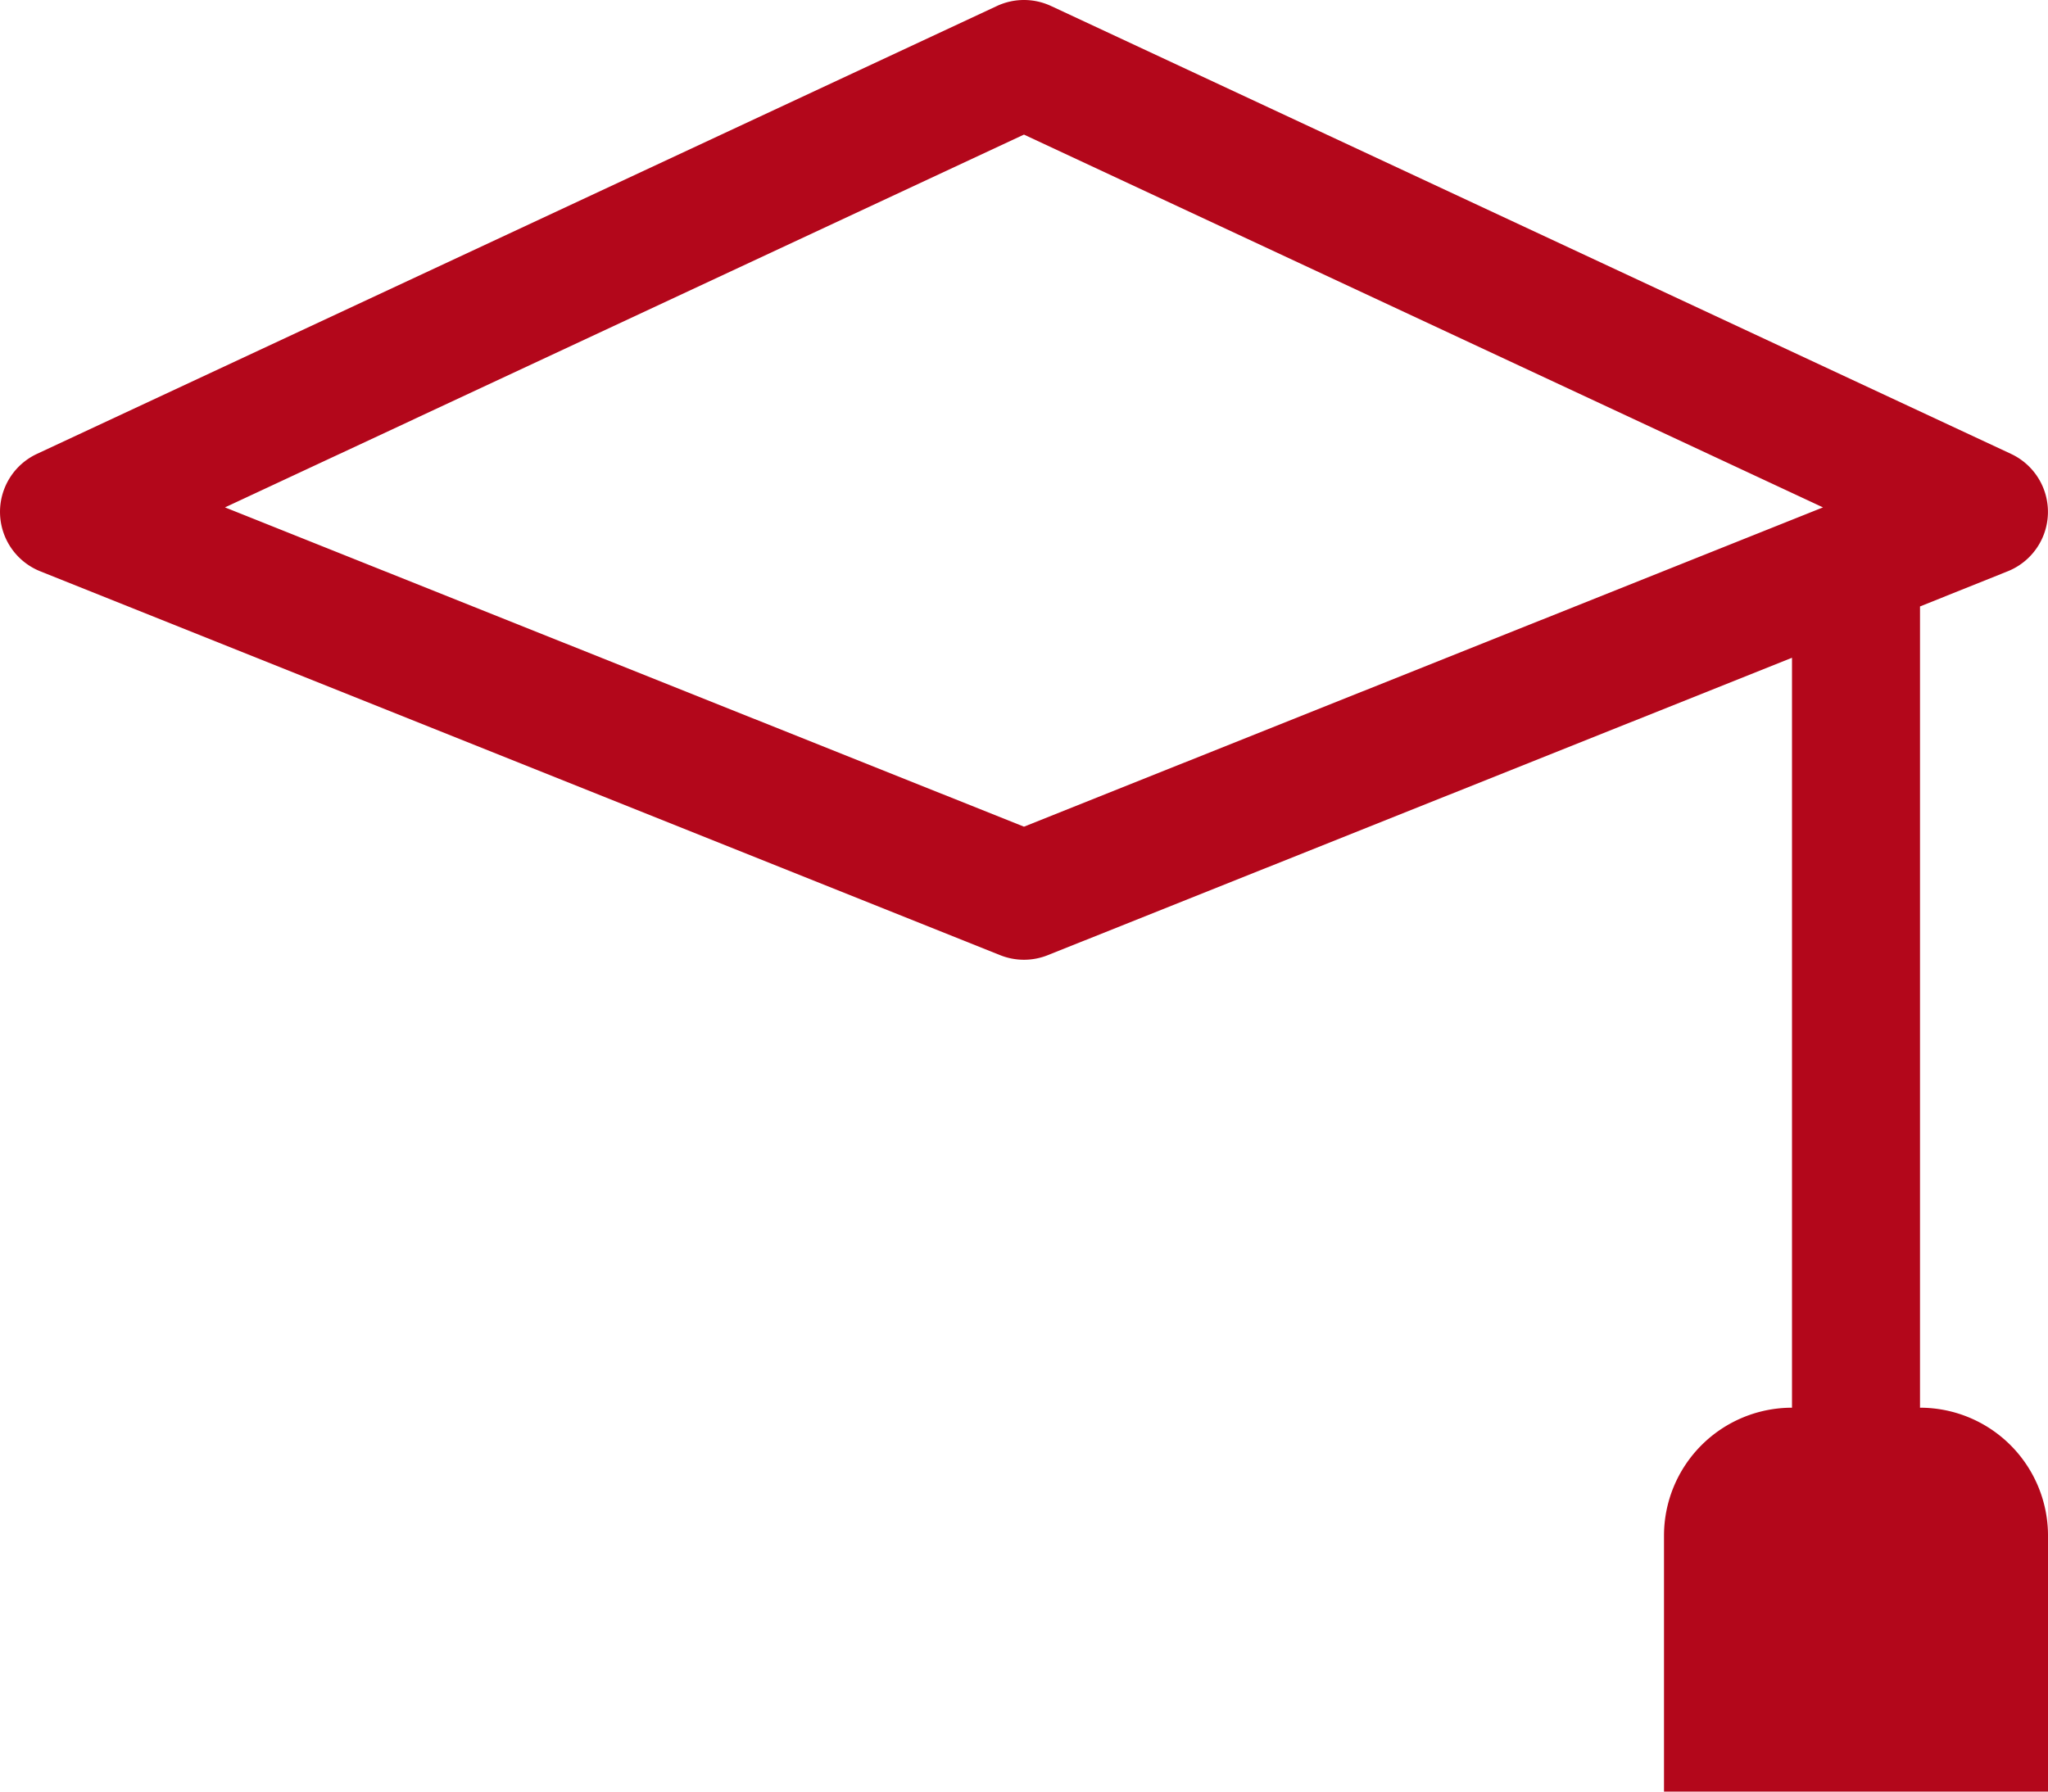
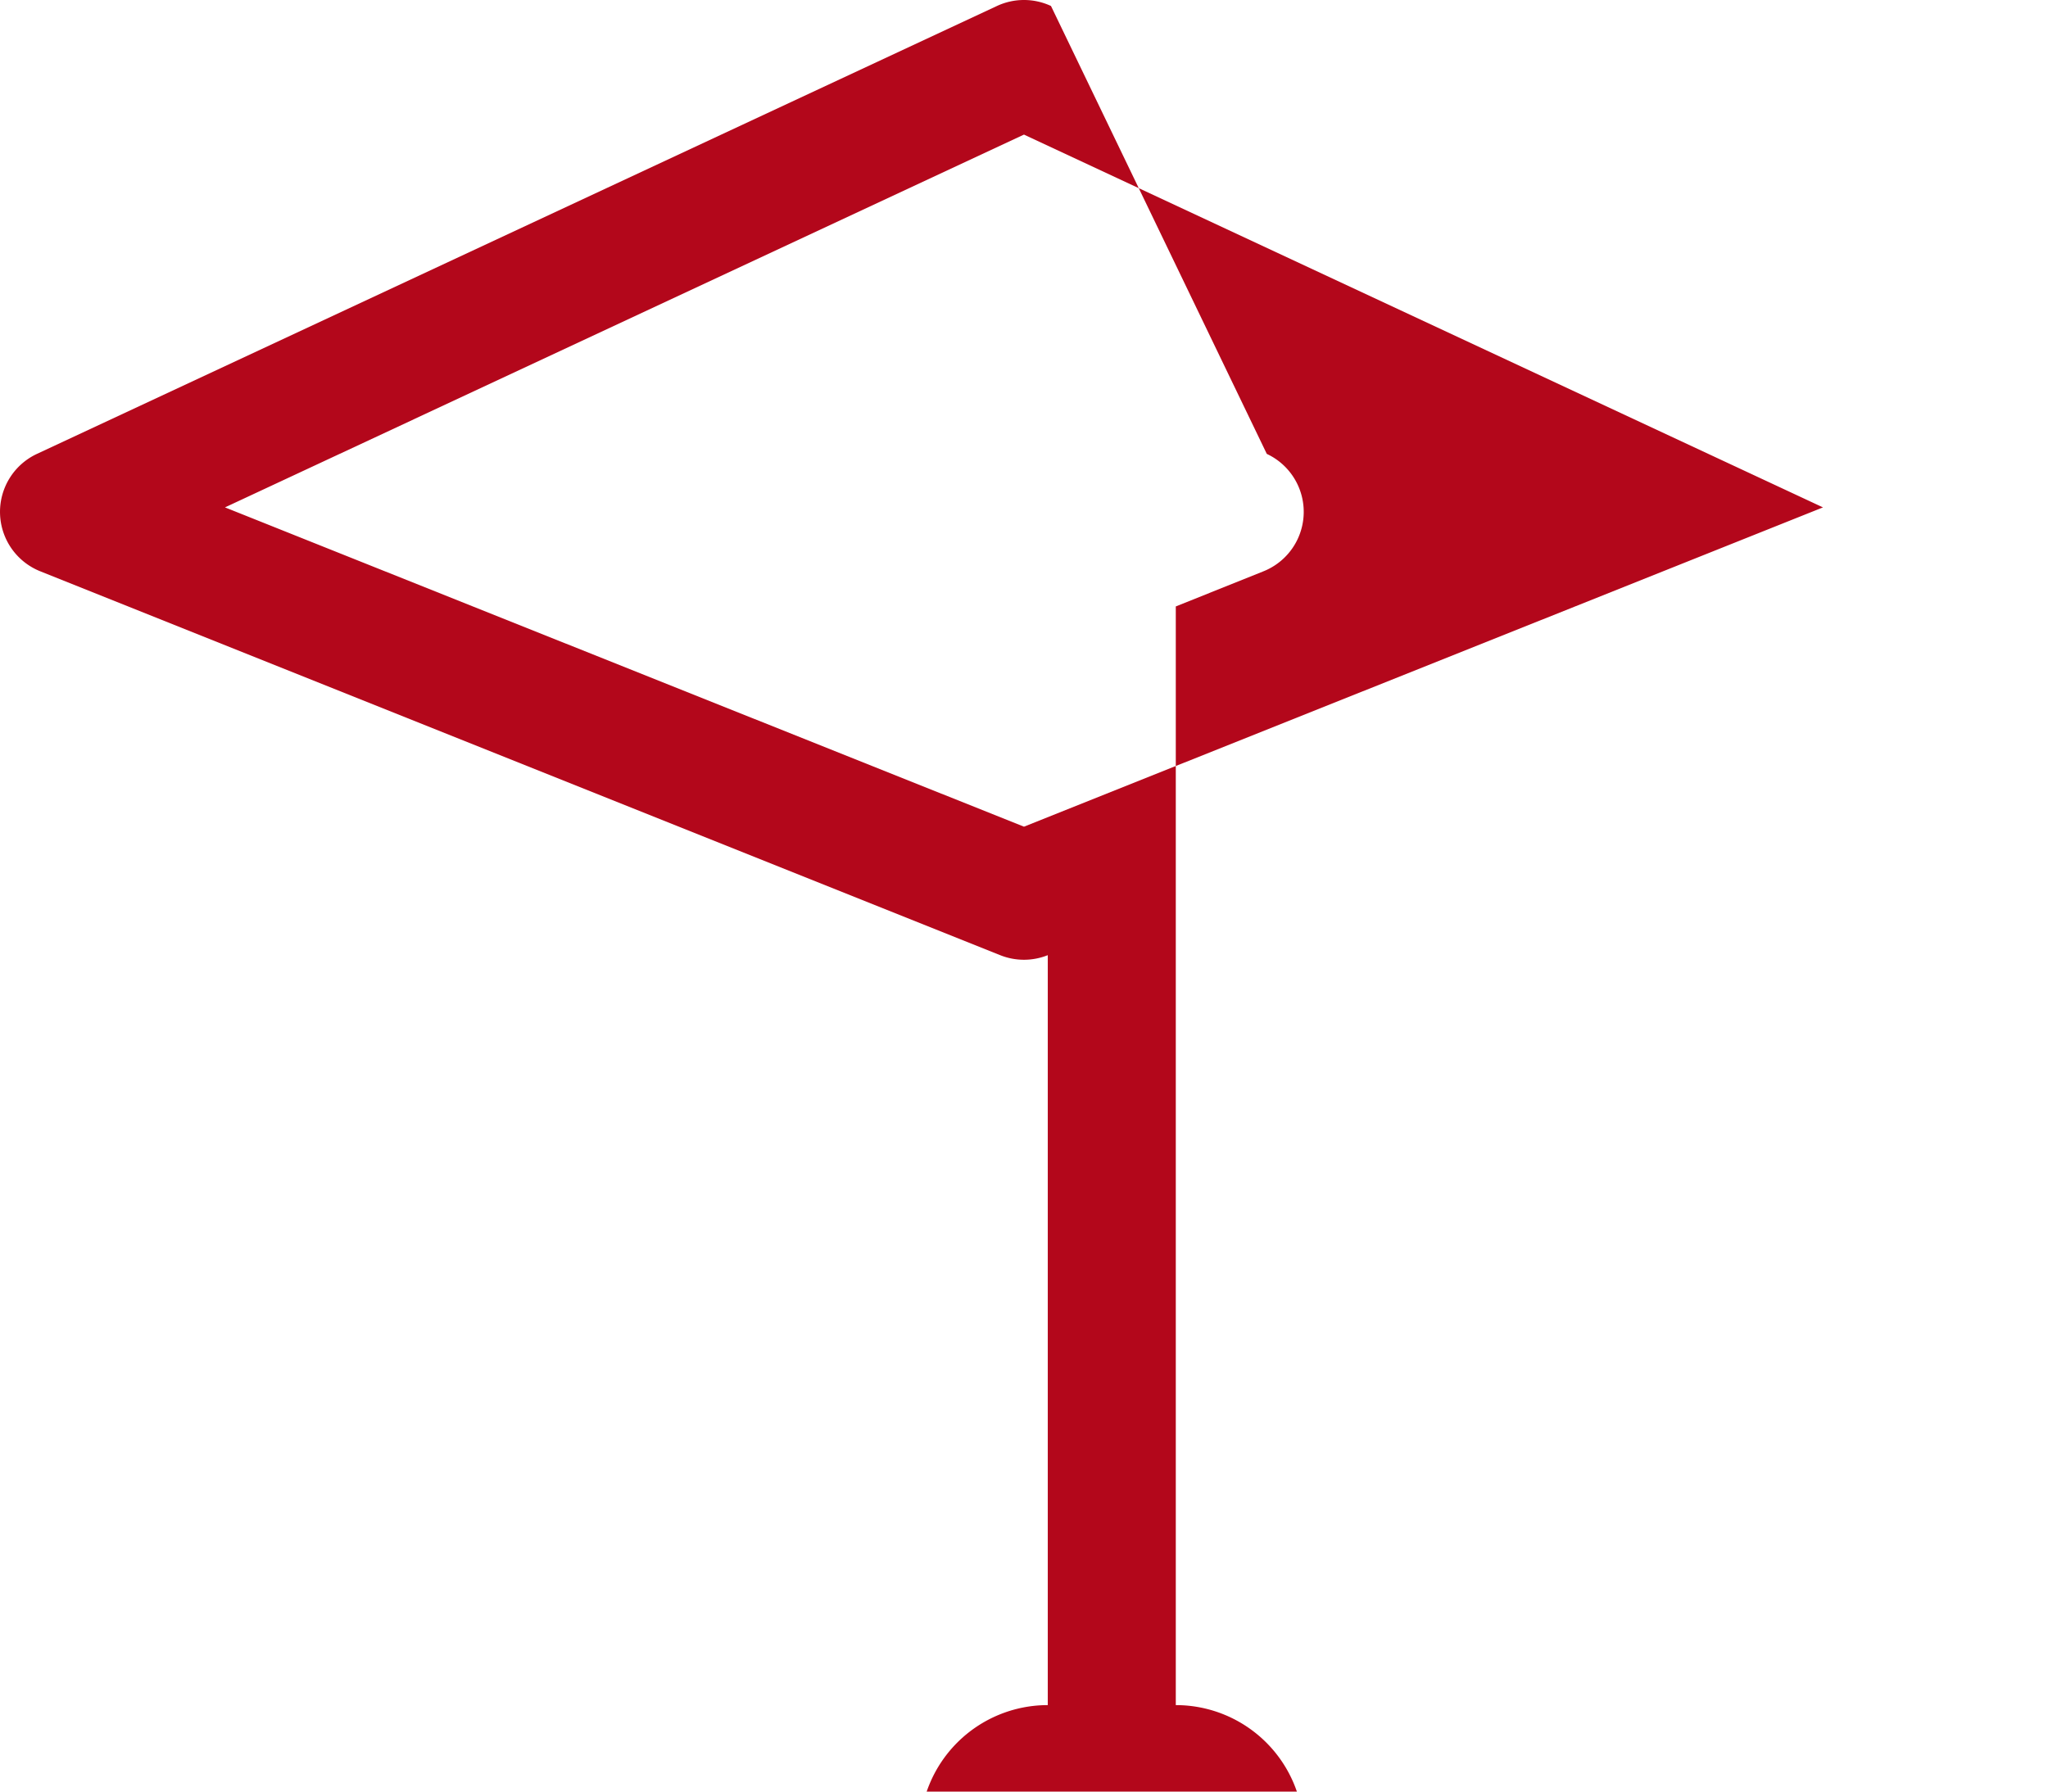
<svg xmlns="http://www.w3.org/2000/svg" width="188.016" height="164.516" viewBox="0 0 188.016 164.516">
-   <path d="M96.485,2.549a5.876,5.876,0,0,0-4.959,0L3.391,43.679a5.876,5.876,0,0,0,.294,10.776L91.82,89.709a5.876,5.876,0,0,0,4.371,0L164.514,62.4v68.863a11.751,11.751,0,0,0-11.751,11.751v23.5h35.254v-23.5a11.751,11.751,0,0,0-11.751-11.751V57.687l8.061-3.232a5.876,5.876,0,0,0,.294-10.776L96.485,2.549Zm-2.48,75.361L20.654,48.591,94.006,14.359l73.352,34.232Z" transform="translate(0 -2)" fill="#b3071b" />
+   <path d="M96.485,2.549a5.876,5.876,0,0,0-4.959,0L3.391,43.679a5.876,5.876,0,0,0,.294,10.776L91.82,89.709a5.876,5.876,0,0,0,4.371,0v68.863a11.751,11.751,0,0,0-11.751,11.751v23.5h35.254v-23.5a11.751,11.751,0,0,0-11.751-11.751V57.687l8.061-3.232a5.876,5.876,0,0,0,.294-10.776L96.485,2.549Zm-2.48,75.361L20.654,48.591,94.006,14.359l73.352,34.232Z" transform="translate(0 -2)" fill="#b3071b" />
</svg>